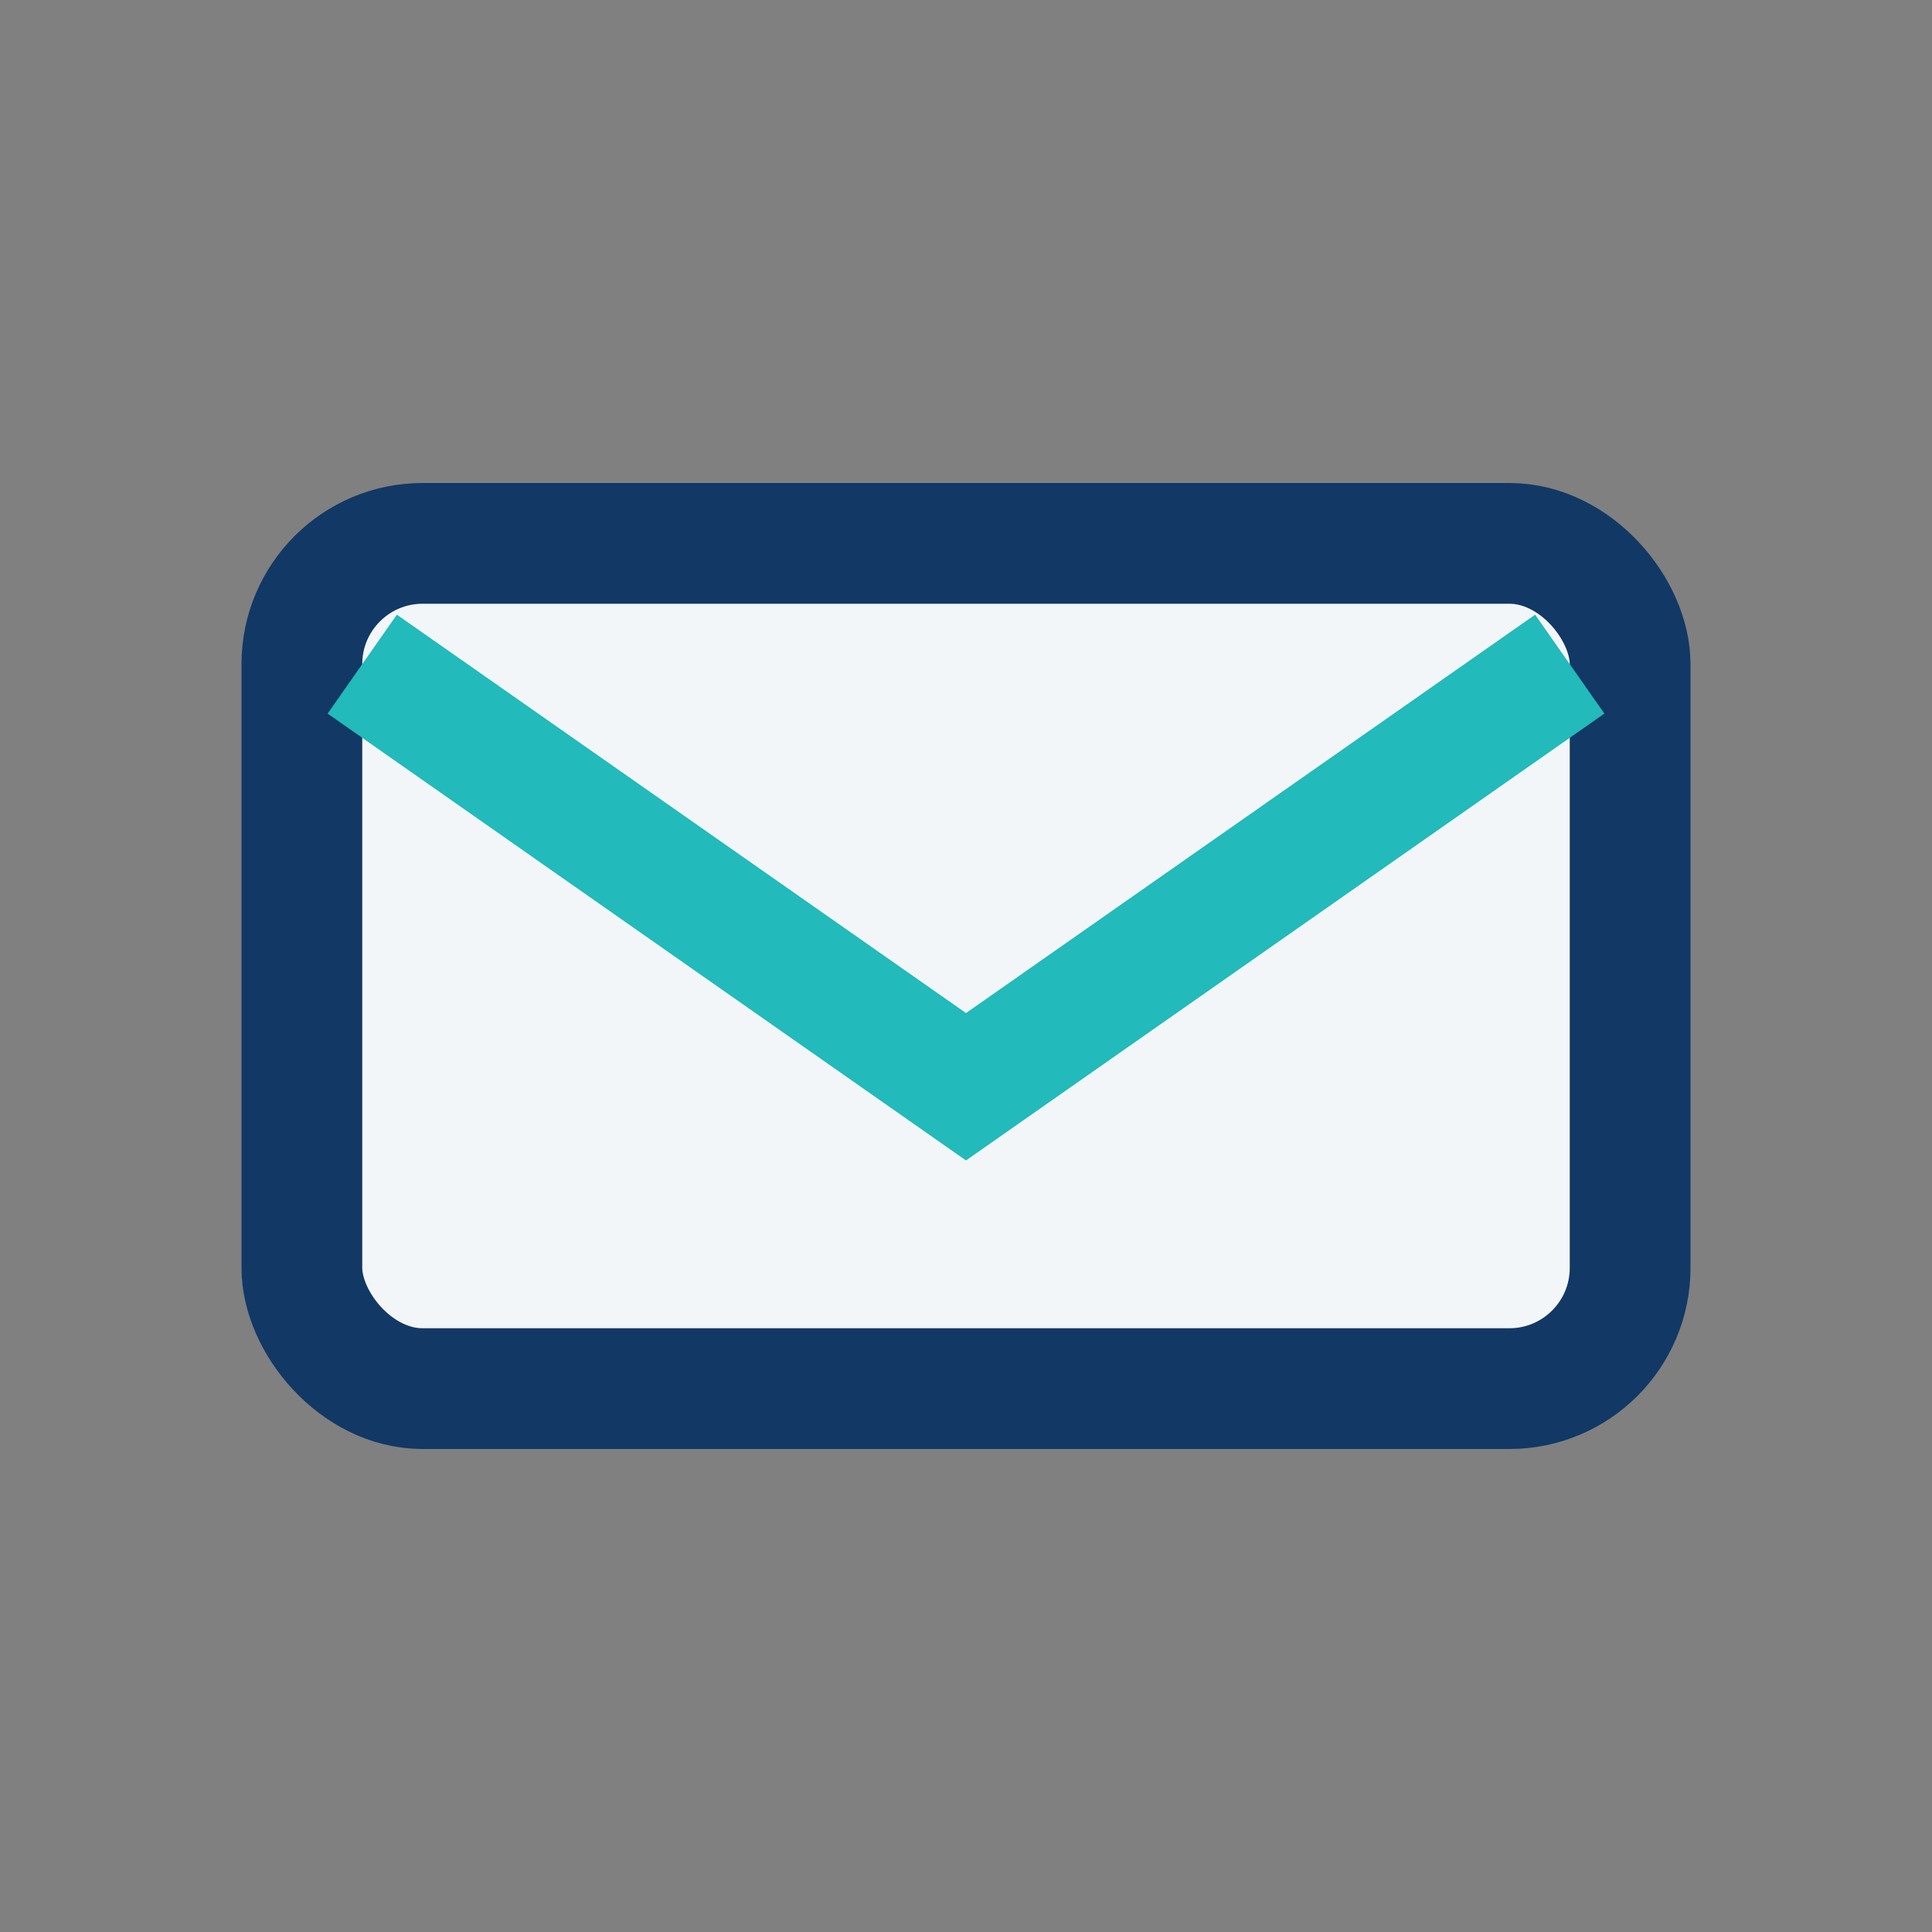
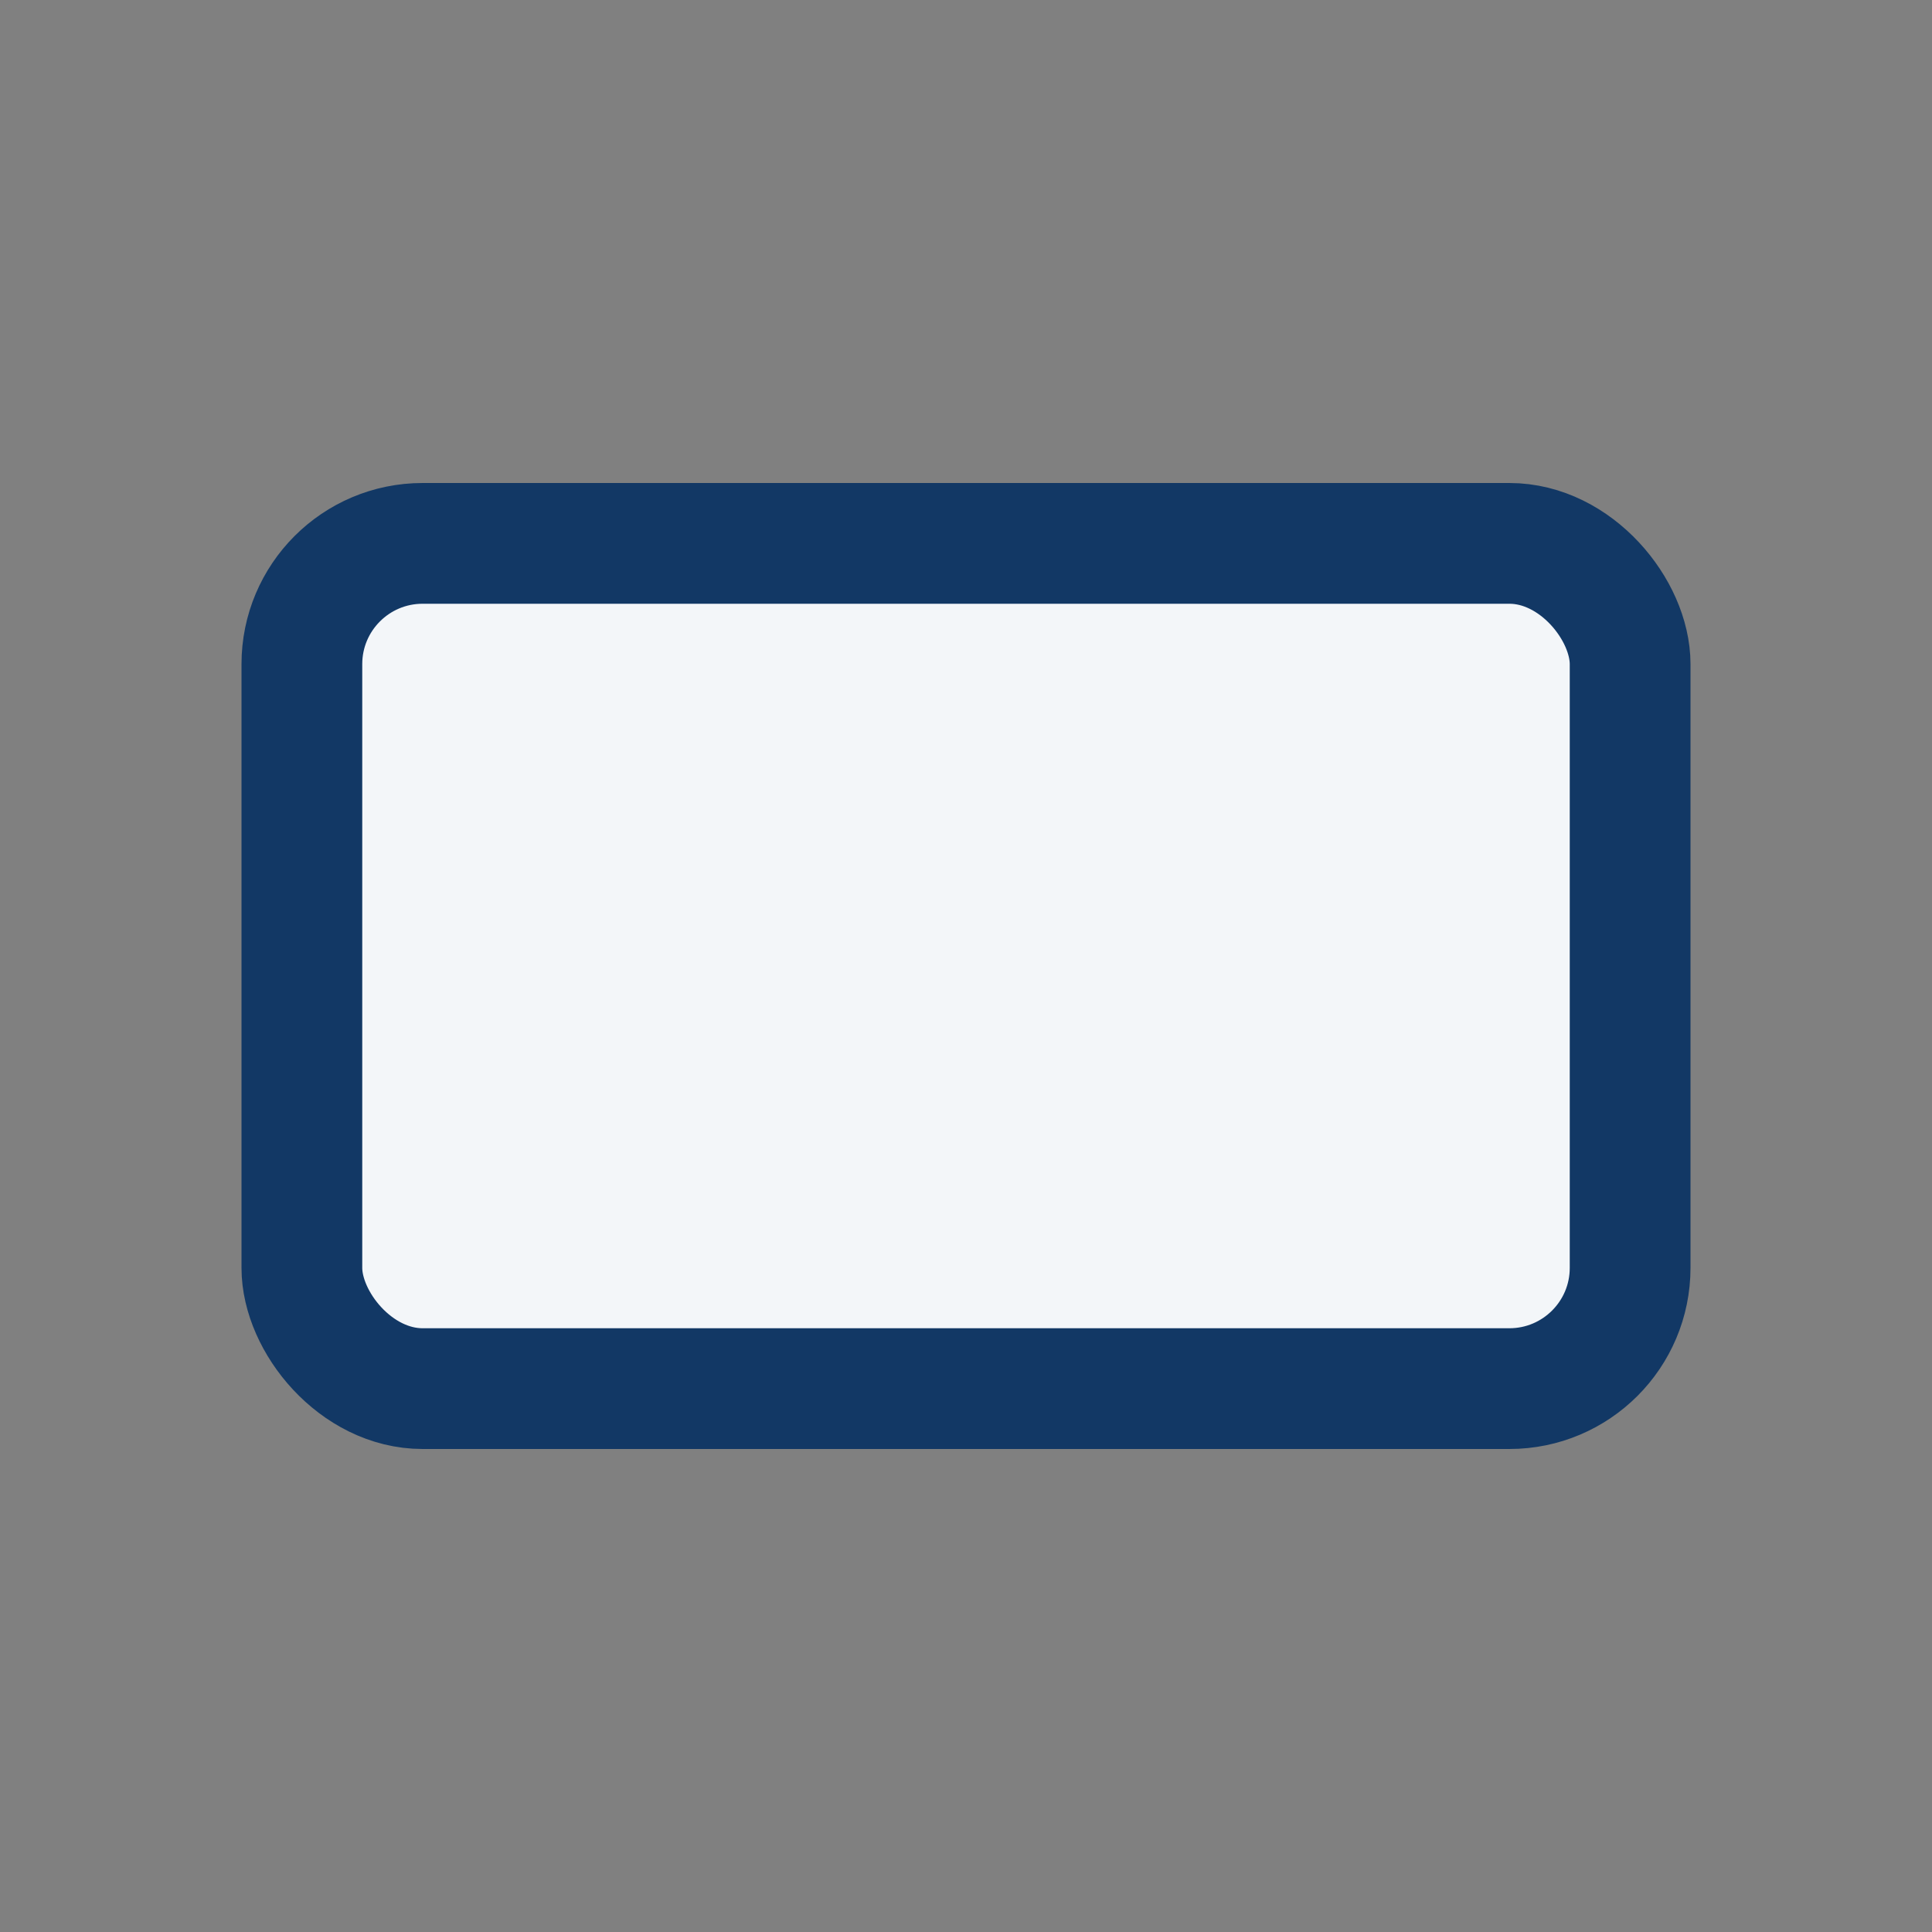
<svg xmlns="http://www.w3.org/2000/svg" width="32" height="32" viewBox="0 0 32 32">
  <rect x="0" y="0" width="32" height="32" fill="#808080" stroke="none" />
  <rect x="5" y="9" width="22" height="14" rx="2" fill="#F3F6F9" stroke="#123865" stroke-width="2" />
-   <path d="M6 11l10 7 10-7" fill="none" stroke="#22BABB" stroke-width="2" />
</svg>